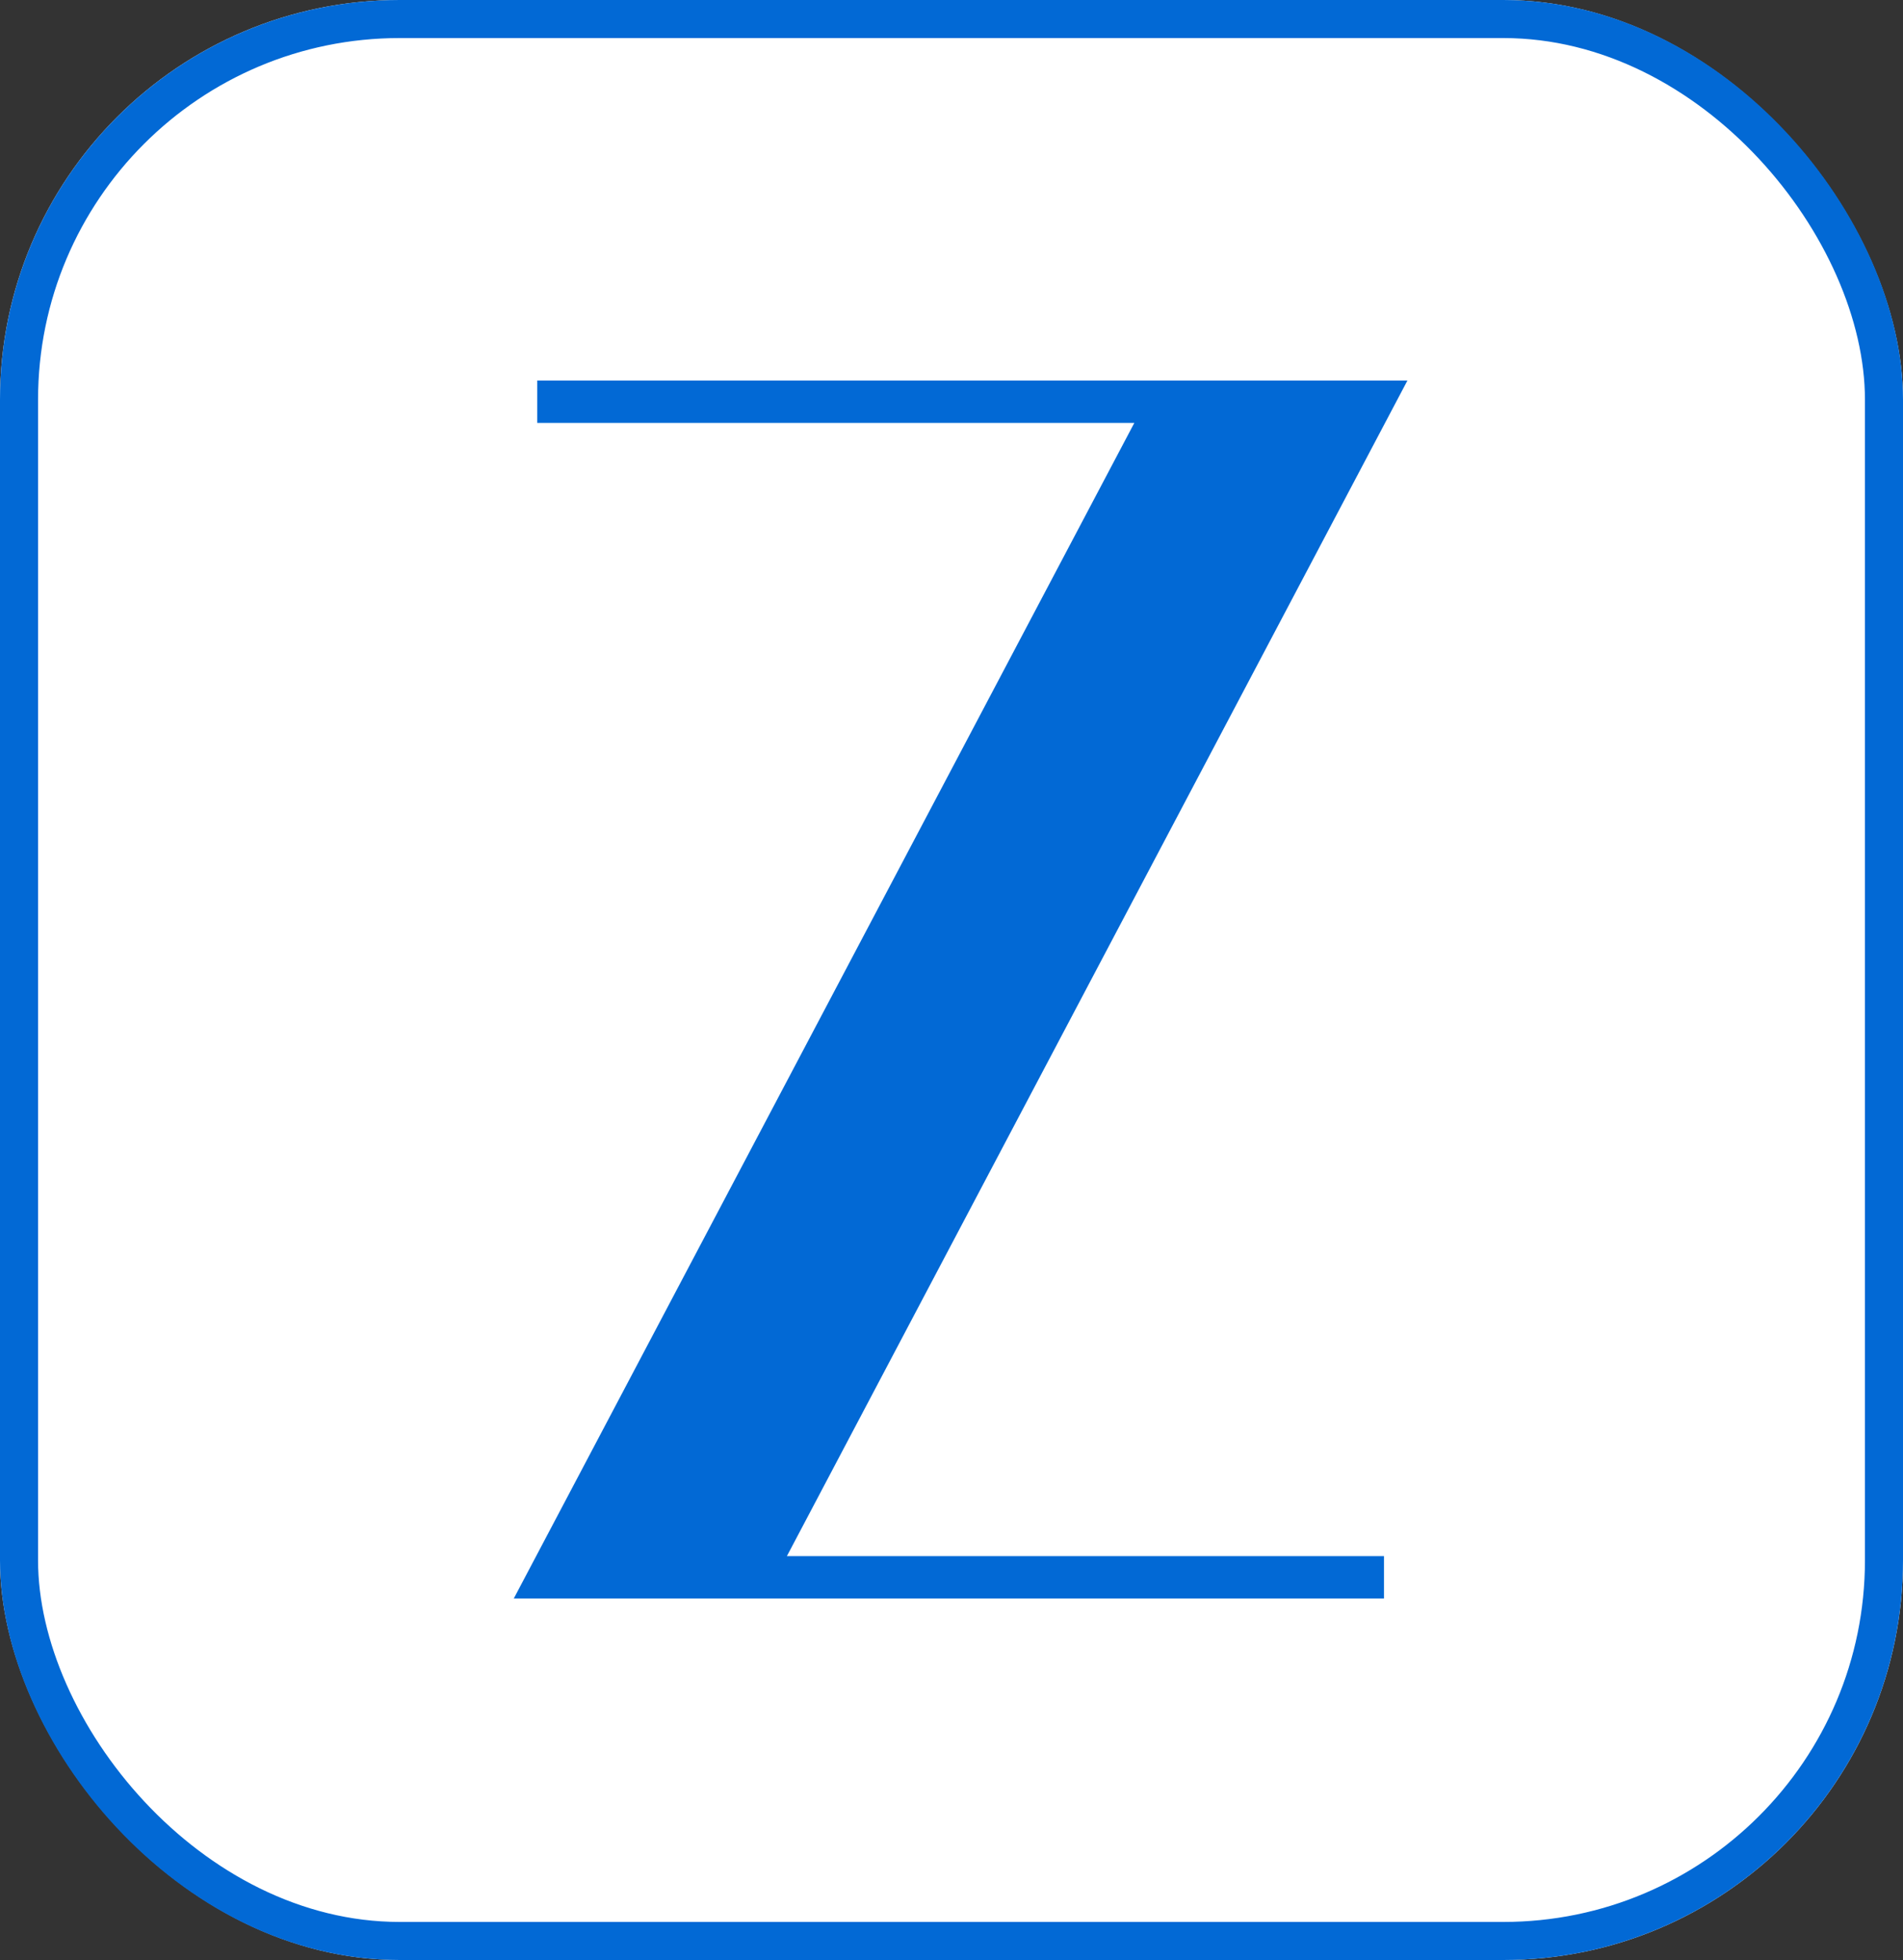
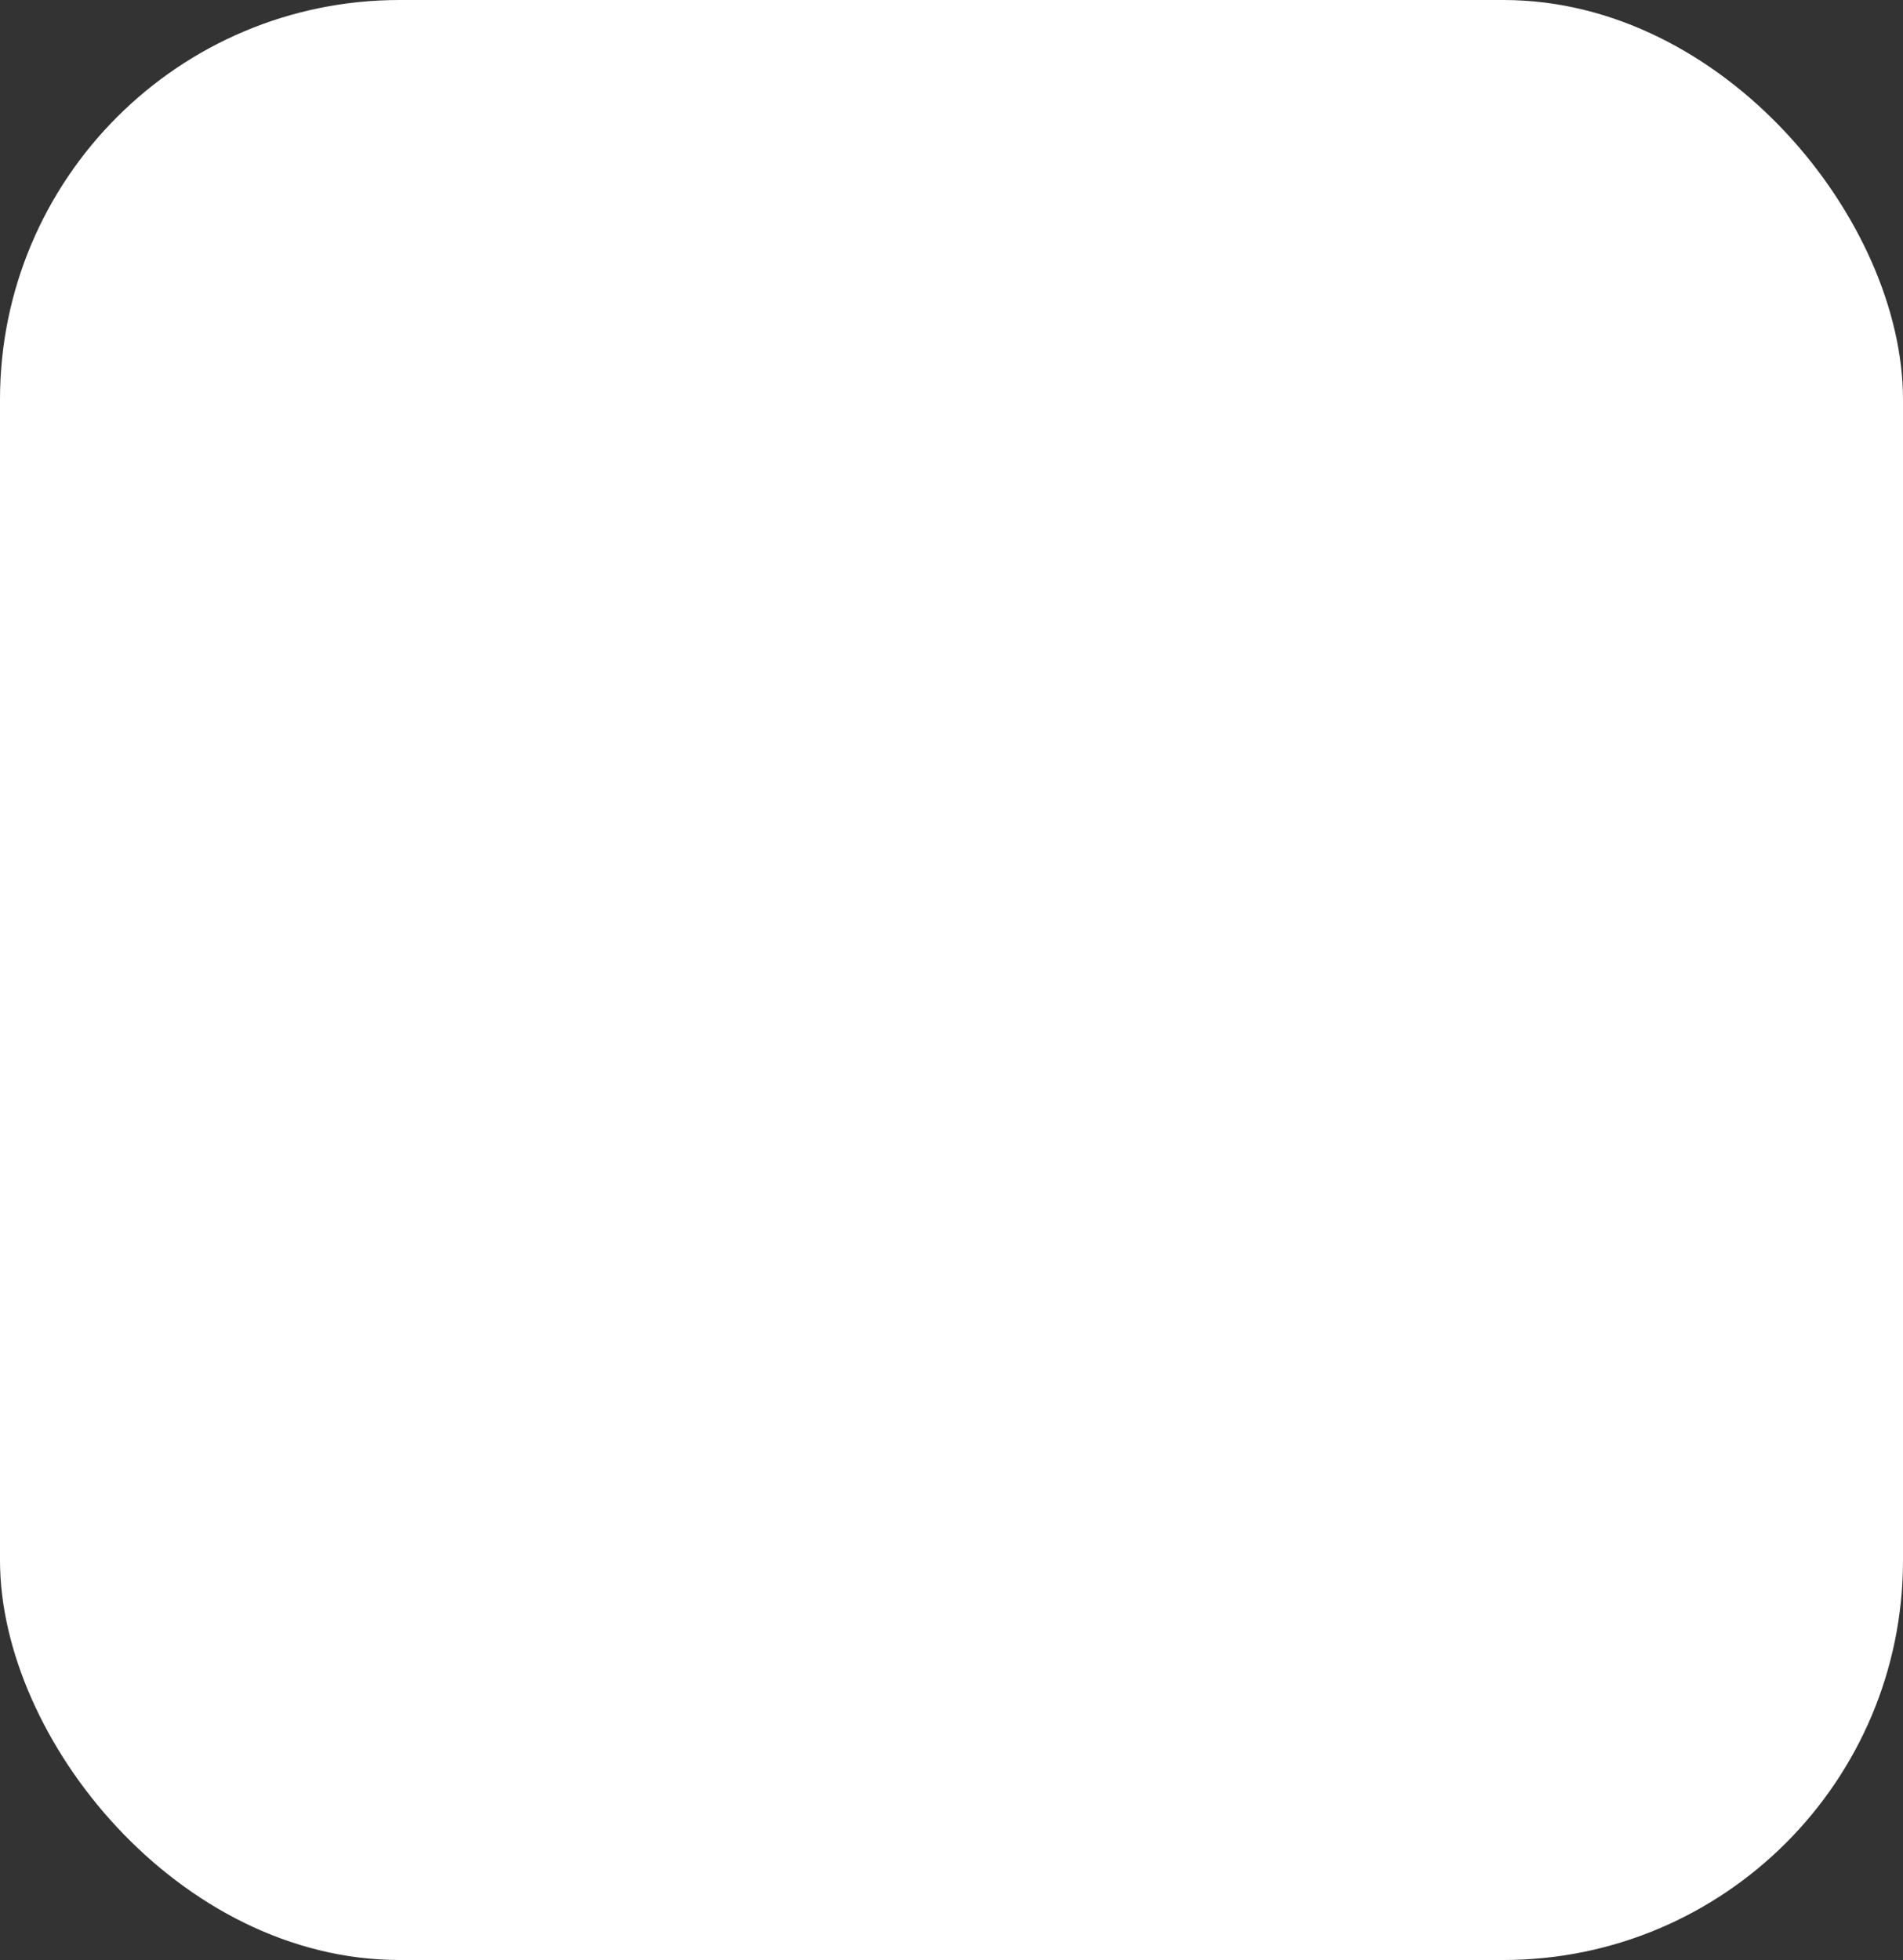
<svg xmlns="http://www.w3.org/2000/svg" width="100" height="103" viewBox="0 0 100 103">
  <rect x="0" y="0" width="100" height="103" fill="#333333" stroke="none" />
  <g id="Group_17" data-name="Group 17" transform="translate(-738 -64)">
    <g id="Group_2" data-name="Group 2" transform="translate(423 -142)">
      <g id="Rectangle_1" data-name="Rectangle 1" transform="translate(315 206)" fill="#fff" stroke="#0269d5" stroke-width="2">
        <rect width="100" height="103" rx="21" stroke="none" />
-         <rect x="1" y="1" width="98" height="101" rx="20" fill="none" />
      </g>
    </g>
-     <path id="Path_18" data-name="Path 18" d="M14.35,61.776H45.727V64H0L32.607,2.224H1.23V0H46.957Z" transform="translate(765 84)" fill="#0269d5" />
  </g>
</svg>